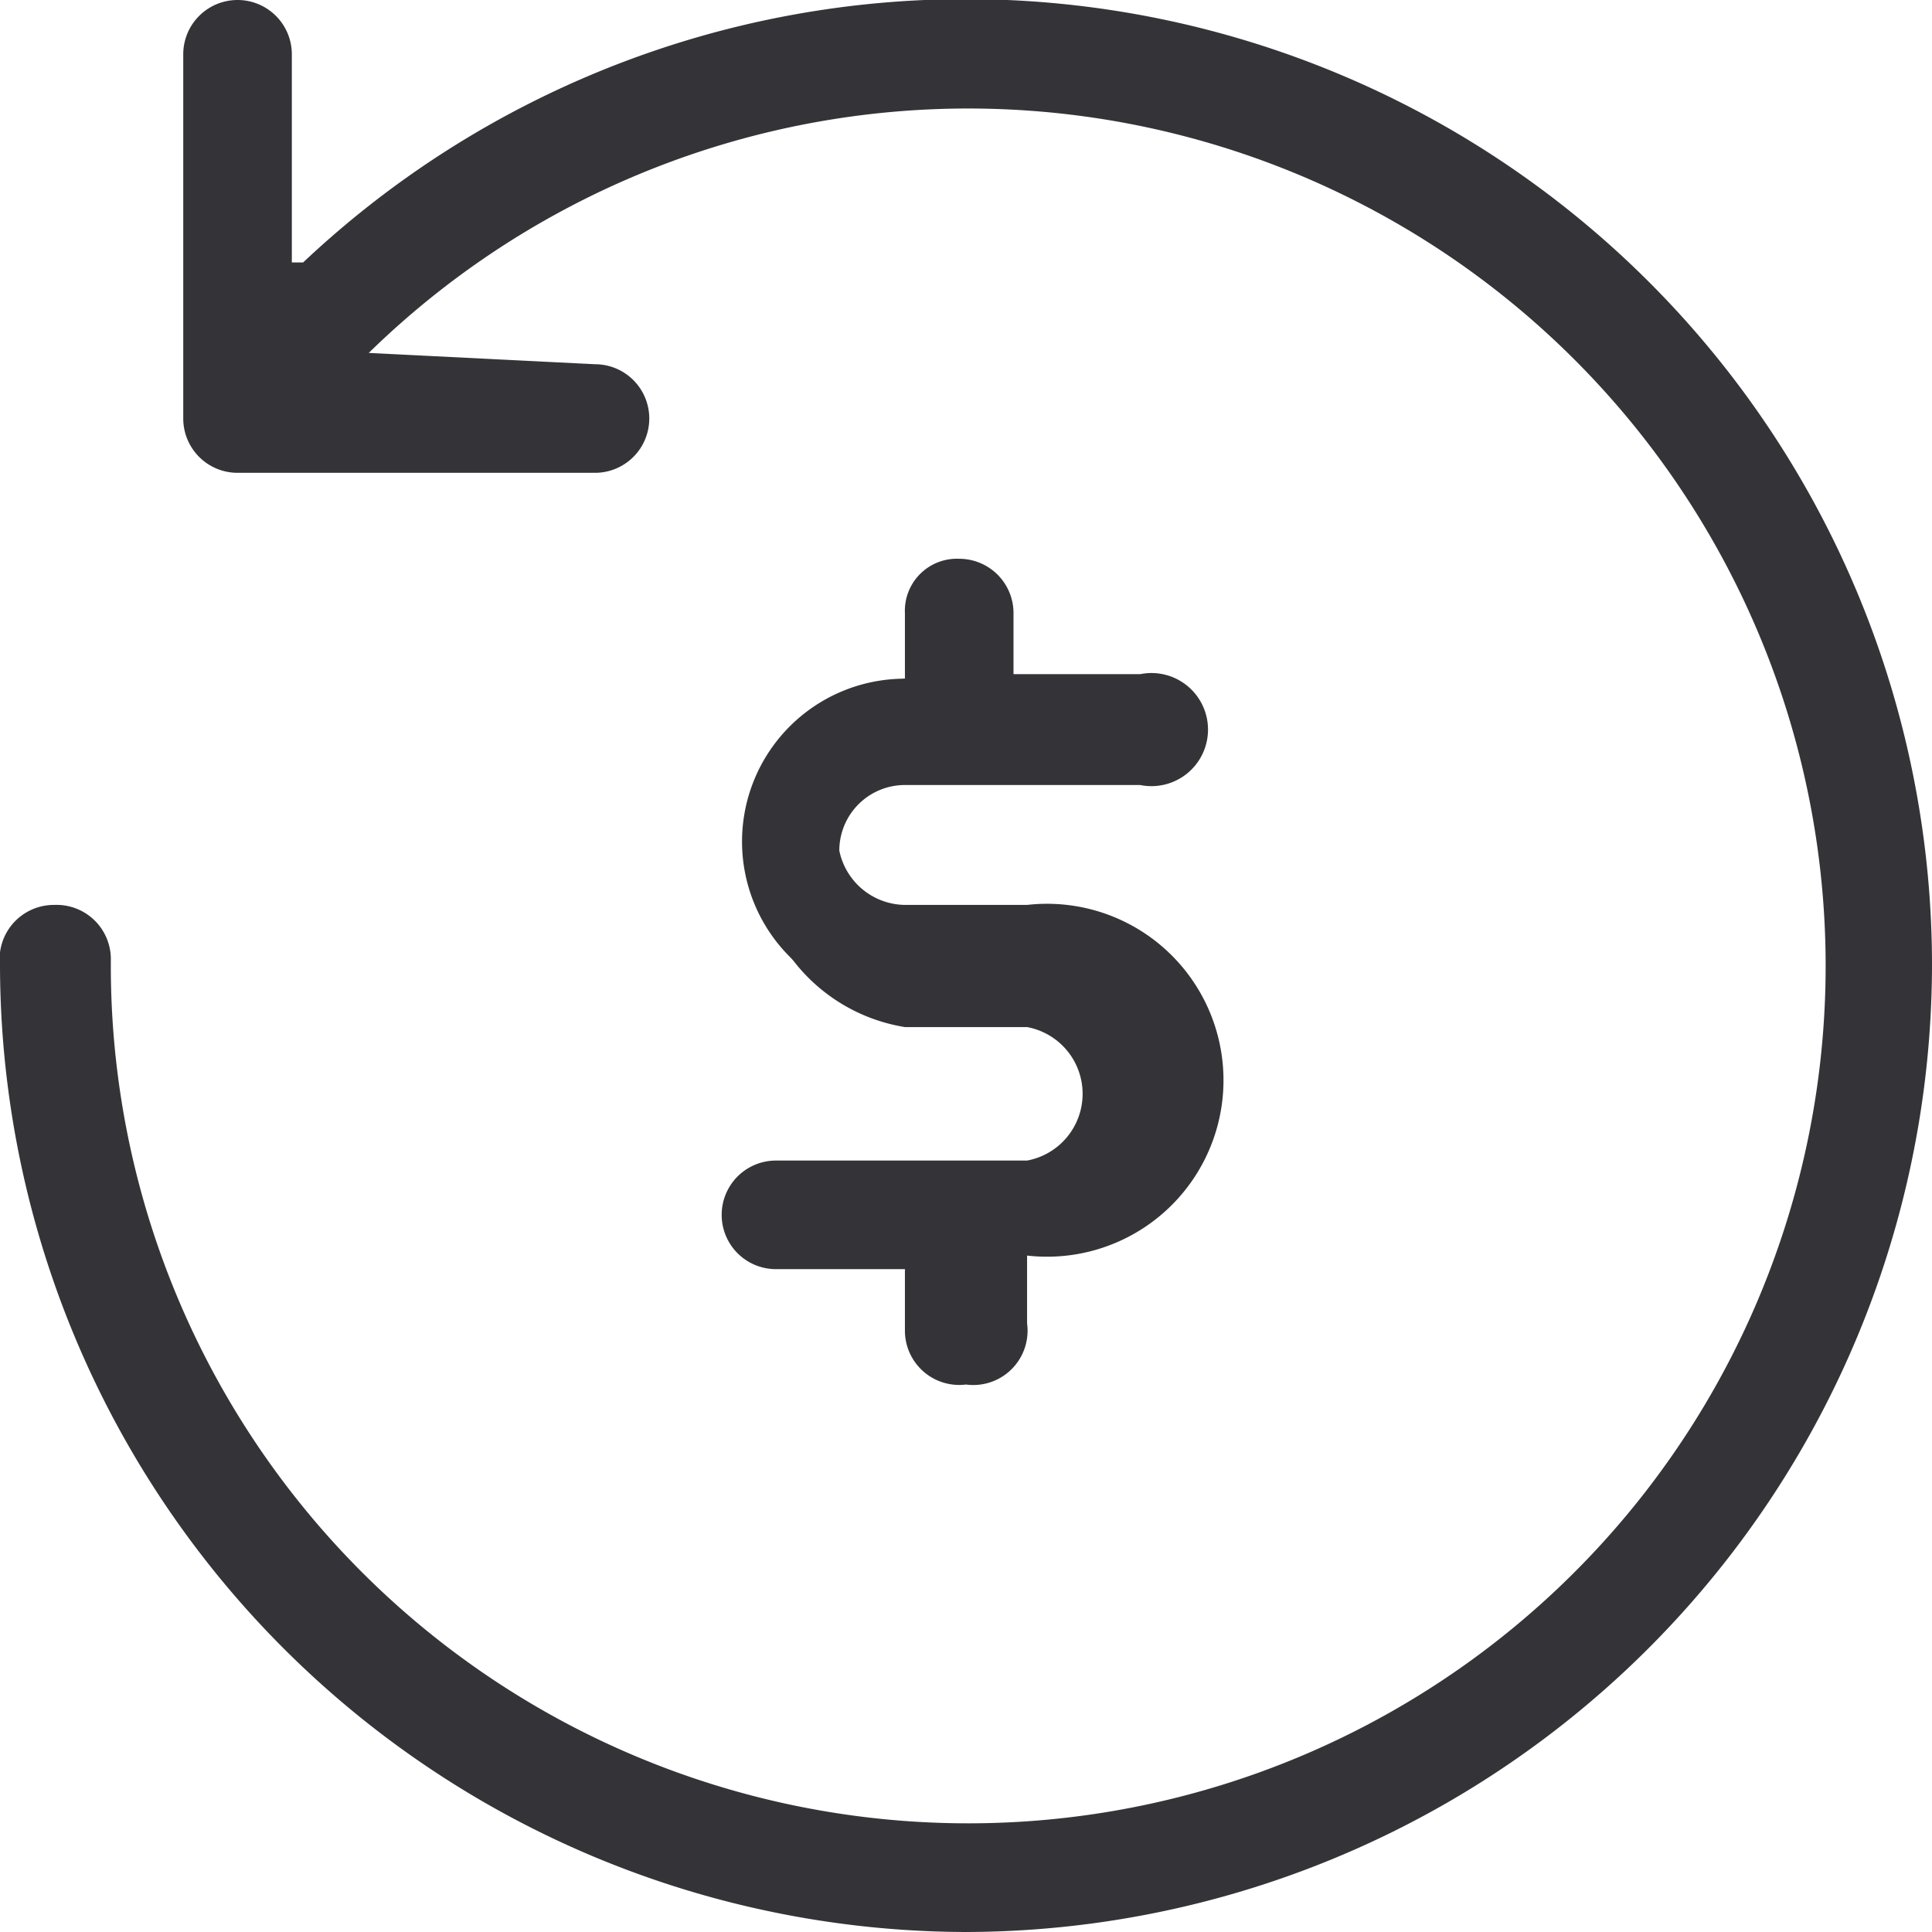
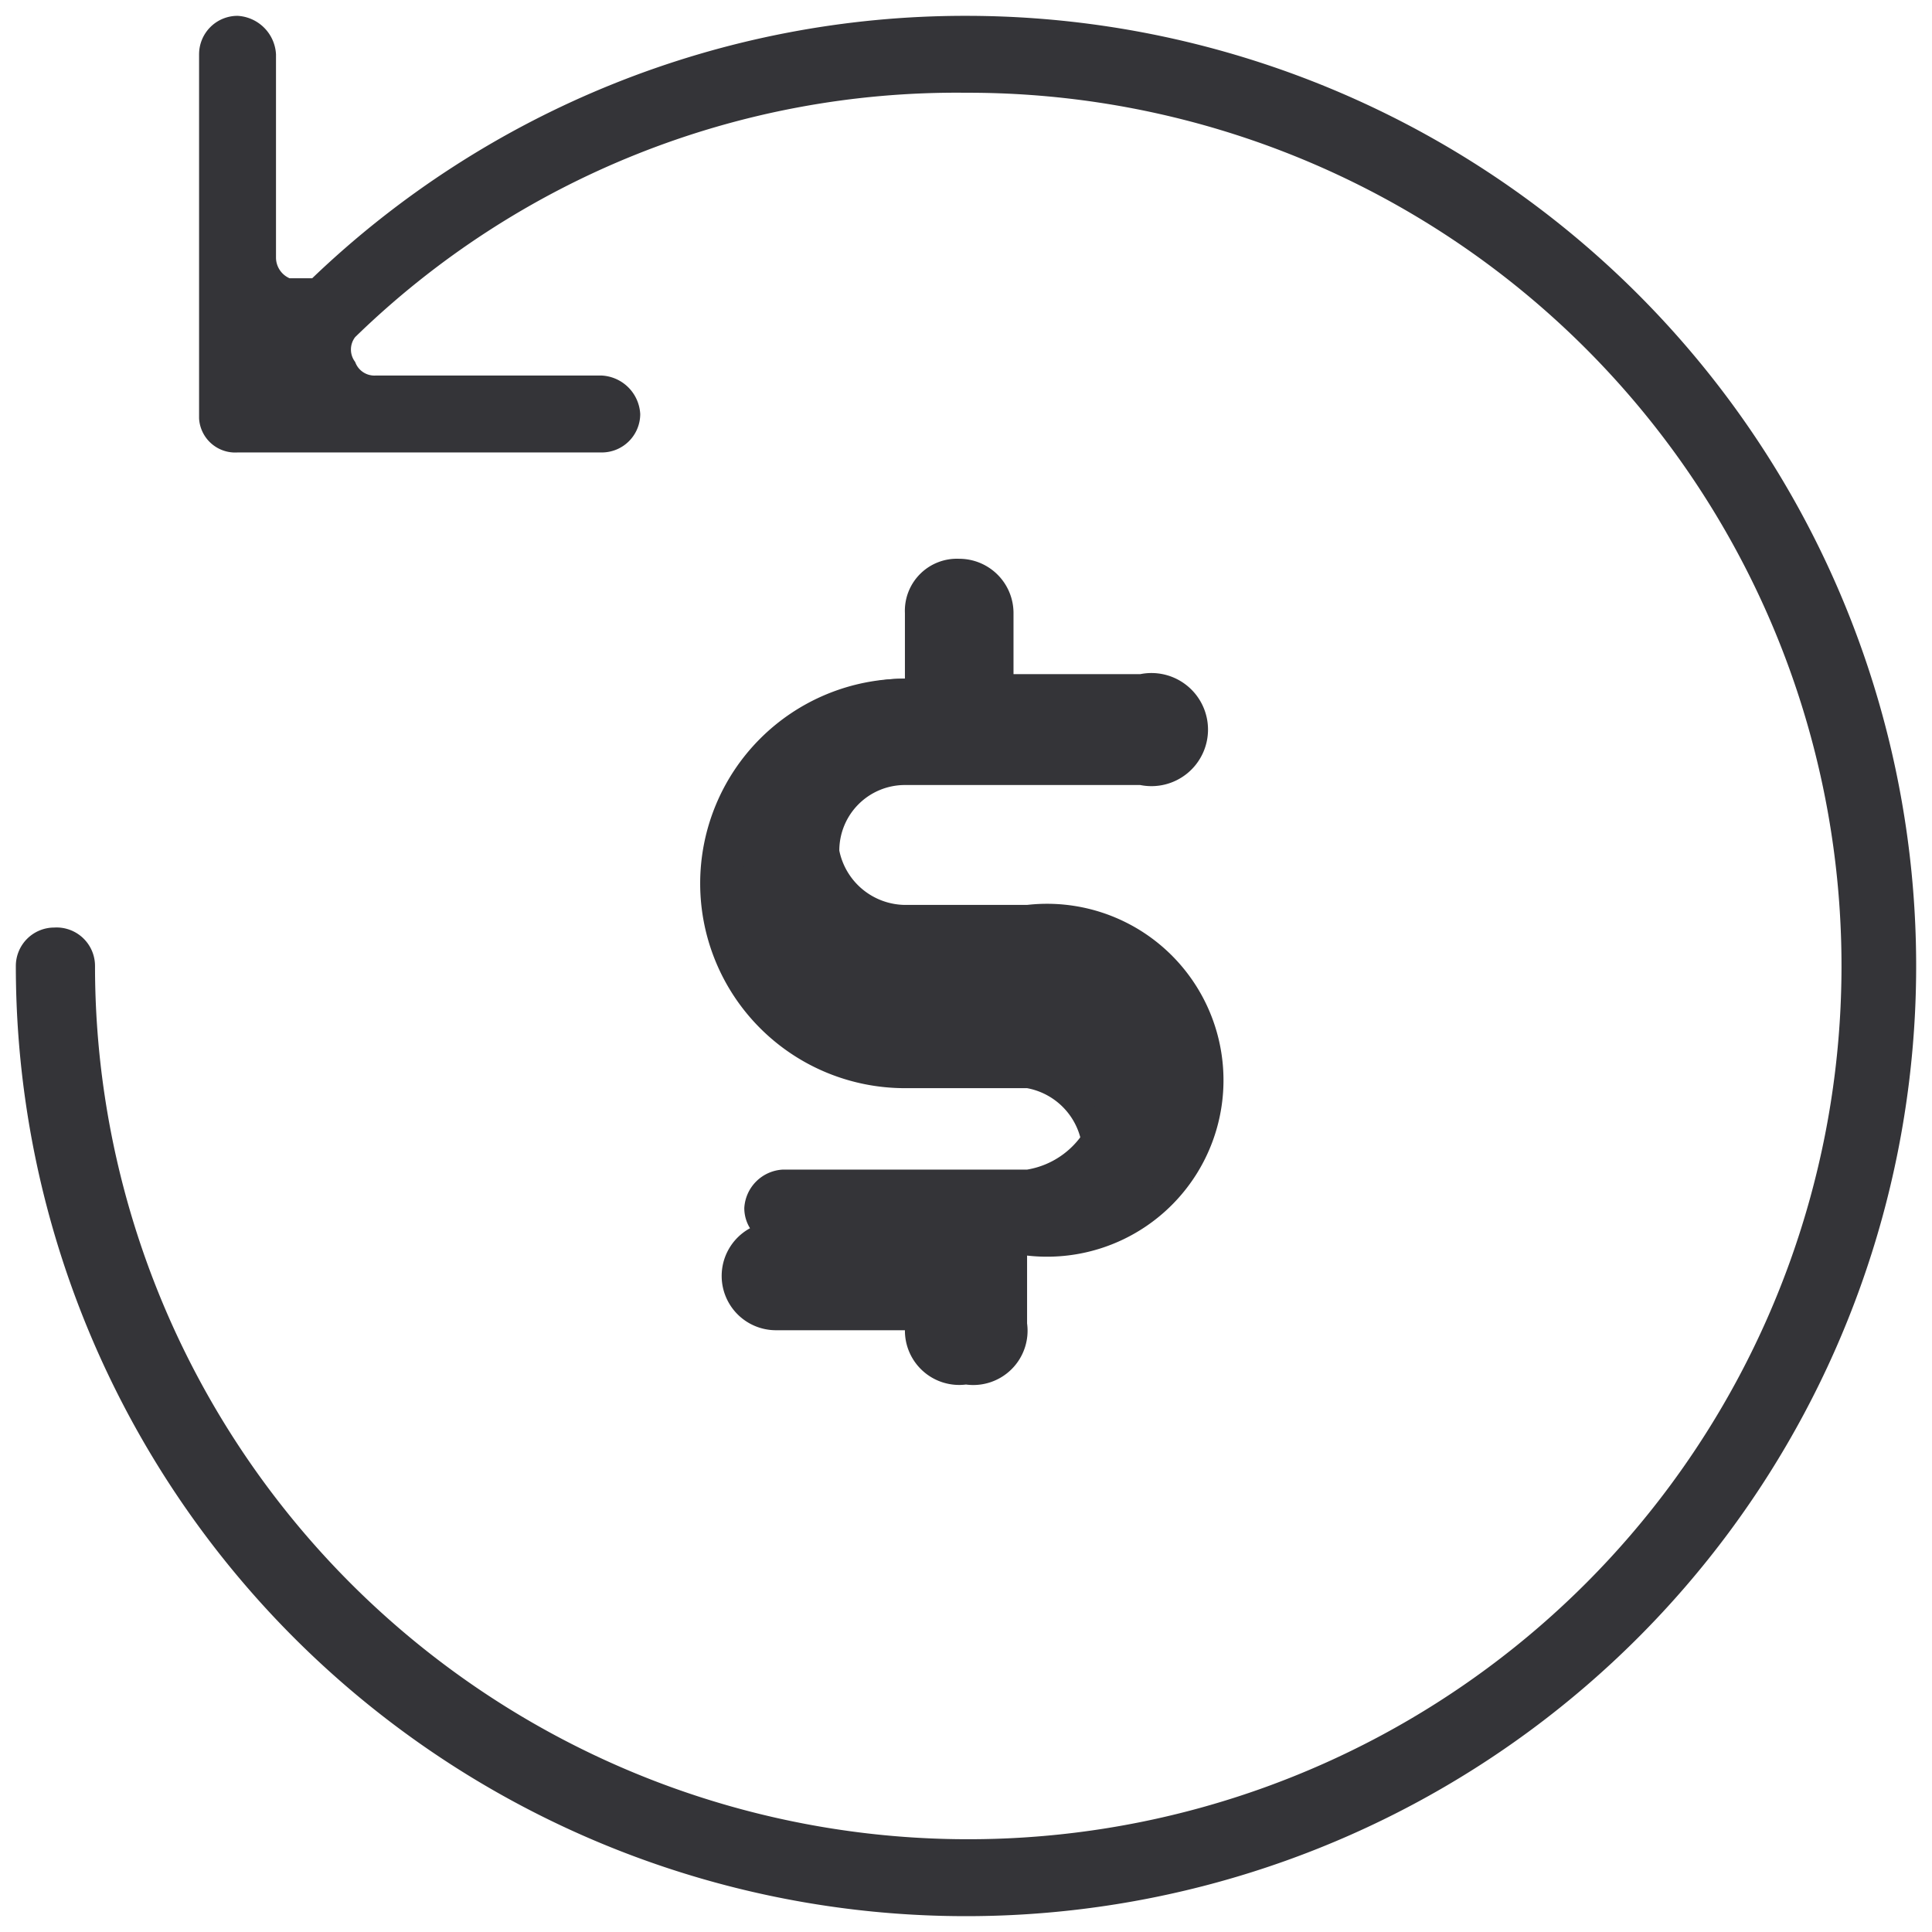
<svg xmlns="http://www.w3.org/2000/svg" id="Слой_1" data-name="Слой 1" viewBox="0 0 8.54 8.54">
  <defs>
    <style>.cls-1{fill:#343438;}</style>
  </defs>
-   <path class="cls-1" d="M4.27,8.54A4.28,4.28,0,0,1,0,4.27.24.24,0,0,1,.24,4a.24.24,0,0,1,.25.24A3.79,3.79,0,1,0,1.63,1.56l1,.05a.24.24,0,1,1,0,.48H1.05a.24.24,0,0,1-.24-.24V.24A.24.24,0,0,1,1.05,0a.24.24,0,0,1,.24.24v.92h.05a4.27,4.27,0,0,1,7.2,3.1A4.28,4.28,0,0,1,4.27,8.54Z" />
  <path class="cls-1" d="M4.27.07A4.17,4.17,0,0,0,1.38,1.23l0,0H1.28a.1.1,0,0,1-.06-.09V.24A.18.18,0,0,0,1.05.07.17.17,0,0,0,.88.24V1.85A.16.16,0,0,0,1.05,2H2.66a.17.17,0,0,0,.17-.17.18.18,0,0,0-.17-.17h-1a.09.09,0,0,1-.09-.06.09.09,0,0,1,0-.11A3.81,3.81,0,0,1,4.27.41,3.86,3.86,0,1,1,.42,4.27.17.17,0,0,0,.24,4.1a.17.17,0,0,0-.17.17A4.2,4.2,0,1,0,4.27.07Z" />
-   <path class="cls-1" d="M4.27,6.12A.24.24,0,0,1,4,5.88V5.61l-.57,0a.24.24,0,0,1,0-.48H4.54a.3.3,0,0,0,0-.59H4A.78.78,0,0,1,4,3l0-.29a.23.23,0,0,1,.24-.24.24.24,0,0,1,.24.24v.27l.56,0a.25.25,0,1,1,0,.49H4a.29.29,0,0,0-.29.29A.3.3,0,0,0,4,4h.54a.78.78,0,1,1,0,1.55l0,.3A.24.24,0,0,1,4.27,6.12Z" />
+   <path class="cls-1" d="M4.27,6.12A.24.24,0,0,1,4,5.88l-.57,0a.24.24,0,0,1,0-.48H4.54a.3.3,0,0,0,0-.59H4A.78.78,0,0,1,4,3l0-.29a.23.23,0,0,1,.24-.24.24.24,0,0,1,.24.24v.27l.56,0a.25.25,0,1,1,0,.49H4a.29.29,0,0,0-.29.29A.3.3,0,0,0,4,4h.54a.78.78,0,1,1,0,1.55l0,.3A.24.24,0,0,1,4.27,6.12Z" />
  <path class="cls-1" d="M4.54,5.17H3.46a.18.18,0,0,0-.17.17.17.17,0,0,0,.17.17H4a.11.11,0,0,1,.1.1v.27a.17.17,0,0,0,.17.17.18.18,0,0,0,.17-.17V5.61a.1.1,0,0,1,.1-.1.71.71,0,0,0,.71-.71.7.7,0,0,0-.71-.7H4a.37.37,0,0,1-.36-.37A.36.36,0,0,1,4,3.37H5.07a.18.18,0,0,0,.18-.18A.18.18,0,0,0,5.07,3H4.54a.09.09,0,0,1-.1-.09V2.66a.17.17,0,0,0-.17-.17.16.16,0,0,0-.17.17v.27A.1.1,0,0,1,4,3,.71.71,0,0,0,4,4.44h.54a.37.37,0,0,1,0,.73Z" />
</svg>